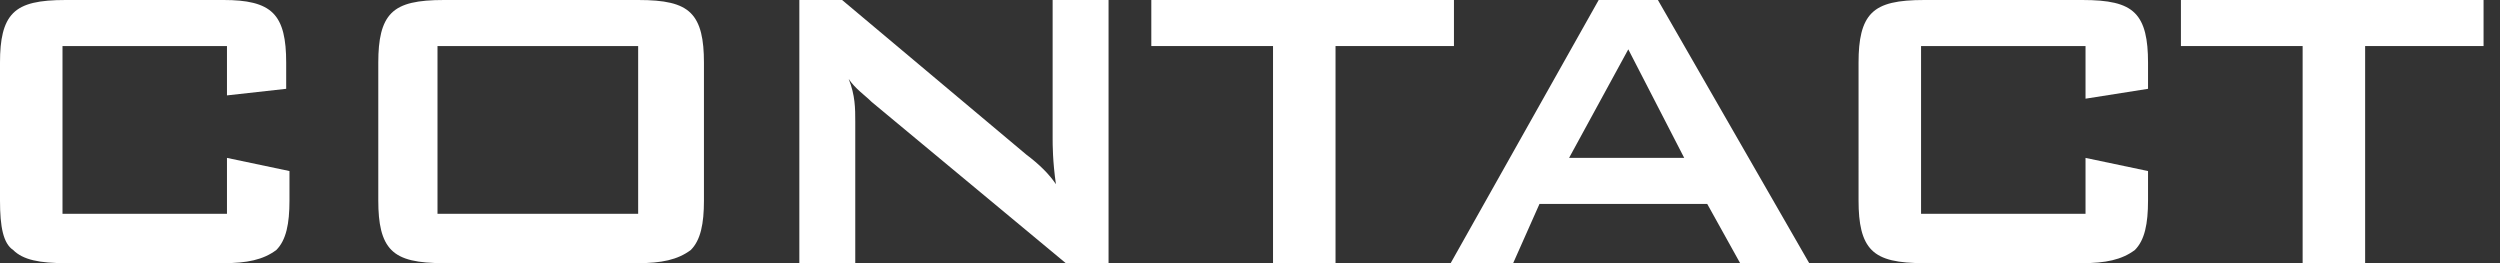
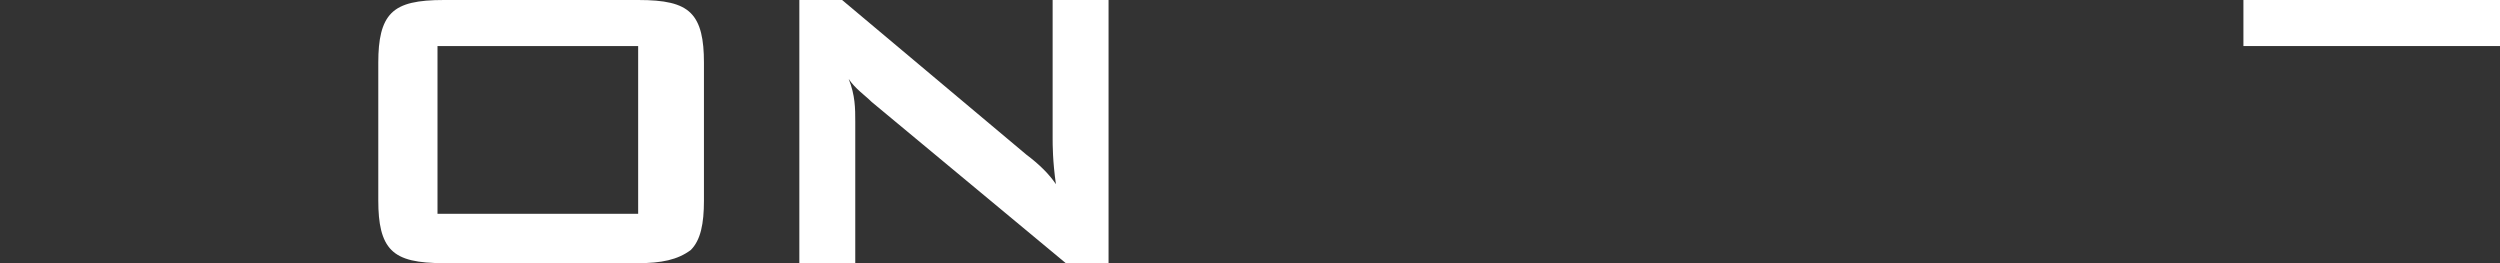
<svg xmlns="http://www.w3.org/2000/svg" version="1.1" x="0px" y="0px" width="76px" height="8px" viewBox="0 0 76 8" style="enable-background:new 0 0 76 8;" xml:space="preserve">
  <rect x="0" y="0" width="76" height="8" fill="#333333" stroke="none" />
  <style type="text/css">
	.st0{fill:#FFFFFF;}
</style>
  <g>
-     <path class="st0" d="M6.9,1.4h-5v5.1h5V4.8l1.9,0.4v0.9c0,0.7-0.1,1.2-0.4,1.5C8,7.9,7.5,8,6.8,8H2C1.2,8,0.7,7.9,0.4,7.6   C0.1,7.4,0,6.9,0,6.1V1.9c0-0.7,0.1-1.2,0.4-1.5C0.7,0.1,1.2,0,2,0h4.8C7.5,0,8,0.1,8.3,0.4c0.3,0.3,0.4,0.8,0.4,1.5v0.8L6.9,2.9   V1.4z" />
    <path class="st0" d="M11.5,1.9c0-0.7,0.1-1.2,0.4-1.5C12.2,0.1,12.7,0,13.5,0h5.9c0.8,0,1.3,0.1,1.6,0.4c0.3,0.3,0.4,0.8,0.4,1.5   v4.2c0,0.7-0.1,1.2-0.4,1.5C20.6,7.9,20.1,8,19.4,8h-5.9c-0.8,0-1.3-0.1-1.6-0.4c-0.3-0.3-0.4-0.8-0.4-1.5V1.9z M13.3,6.5h6.1V1.4   h-6.1V6.5z" />
    <path class="st0" d="M24.3,8V0h1.3l5.6,4.7c0.4,0.3,0.7,0.6,0.9,0.9c-0.1-0.7-0.1-1.2-0.1-1.4V0h1.7v8h-1.3l-5.9-4.9   c-0.2-0.2-0.5-0.4-0.7-0.7C26,2.9,26,3.3,26,3.7V8H24.3z" />
-     <path class="st0" d="M40.6,1.4V8h-1.9V1.4h-3.7V0h9.2v1.4H40.6z" />
-     <path class="st0" d="M44.1,8l4.5-8h1.8L55,8h-2.1l-1-1.8h-5.1L46,8H44.1z M47.7,4.8h3.5l-1.7-3.3L47.7,4.8z" />
-     <path class="st0" d="M63.4,1.4h-5v5.1h5V4.8l1.9,0.4v0.9c0,0.7-0.1,1.2-0.4,1.5C64.5,7.9,64,8,63.3,8h-4.8c-0.8,0-1.3-0.1-1.6-0.4   c-0.3-0.3-0.4-0.8-0.4-1.5V1.9c0-0.7,0.1-1.2,0.4-1.5C57.2,0.1,57.7,0,58.5,0h4.8c0.8,0,1.3,0.1,1.6,0.4c0.3,0.3,0.4,0.8,0.4,1.5   v0.8l-1.9,0.3V1.4z" />
-     <path class="st0" d="M71.9,1.4V8H70V1.4h-3.7V0h9.2v1.4H71.9z" />
+     <path class="st0" d="M71.9,1.4V8V1.4h-3.7V0h9.2v1.4H71.9z" />
  </g>
</svg>